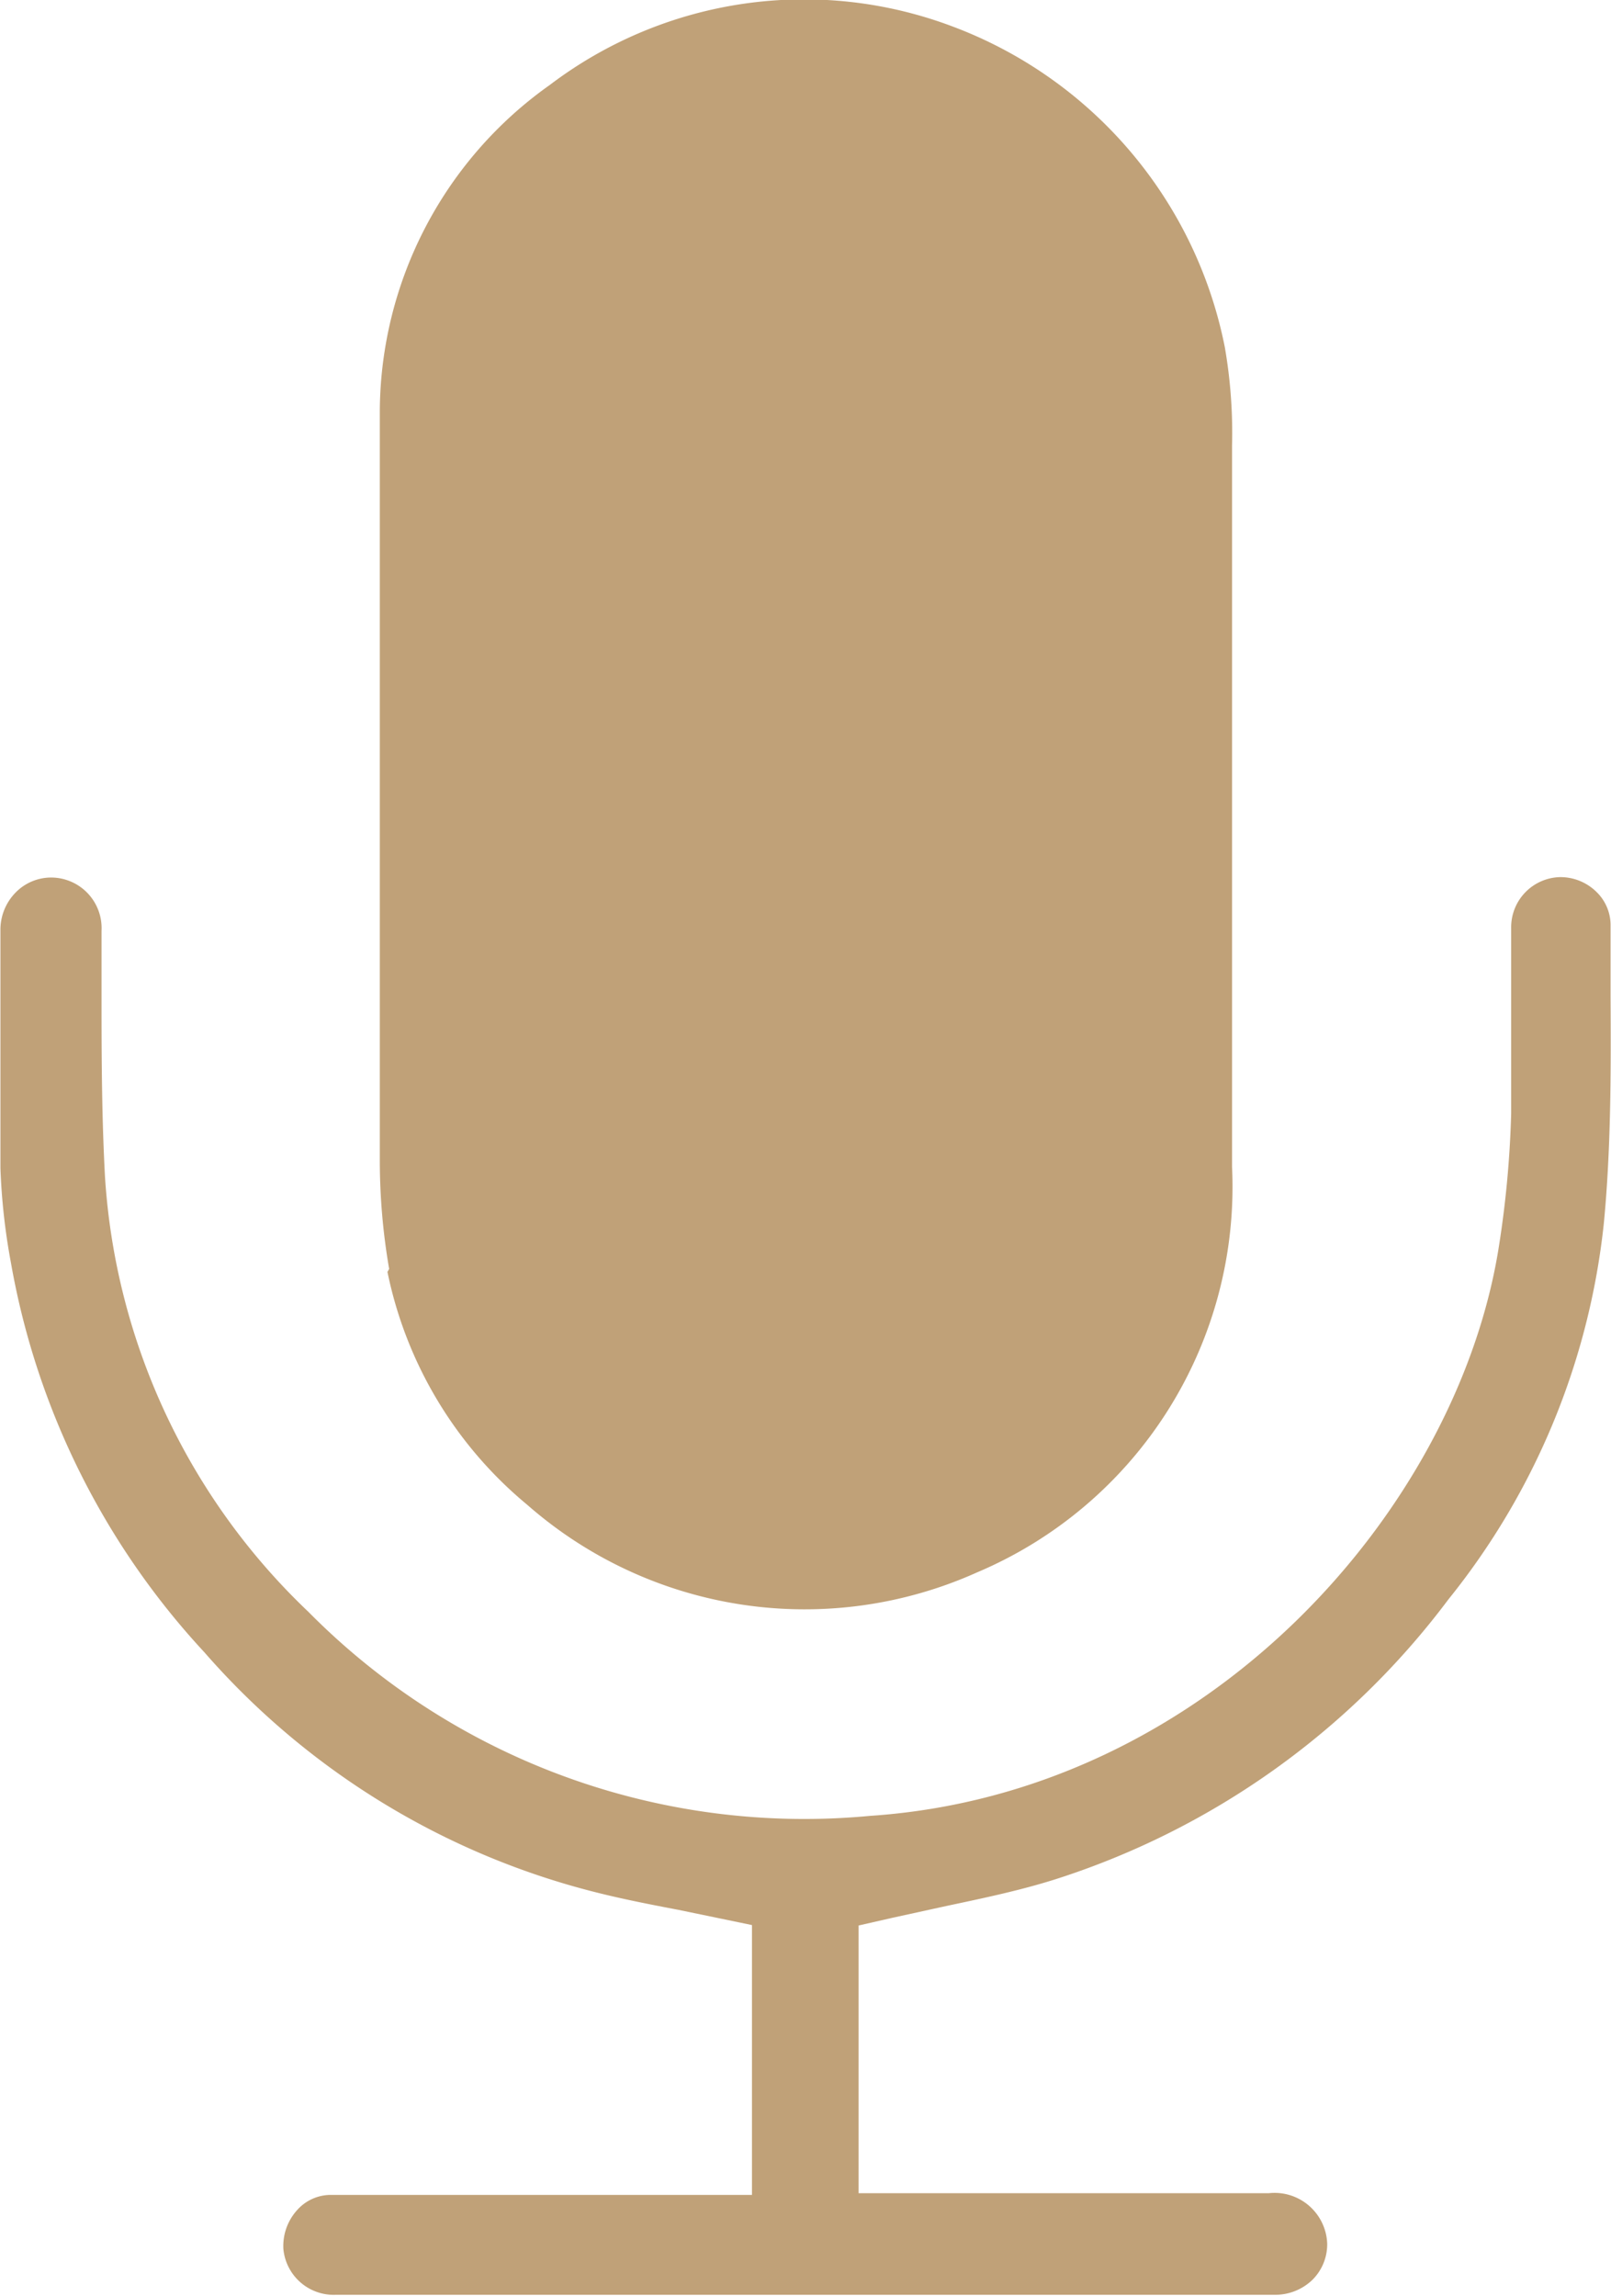
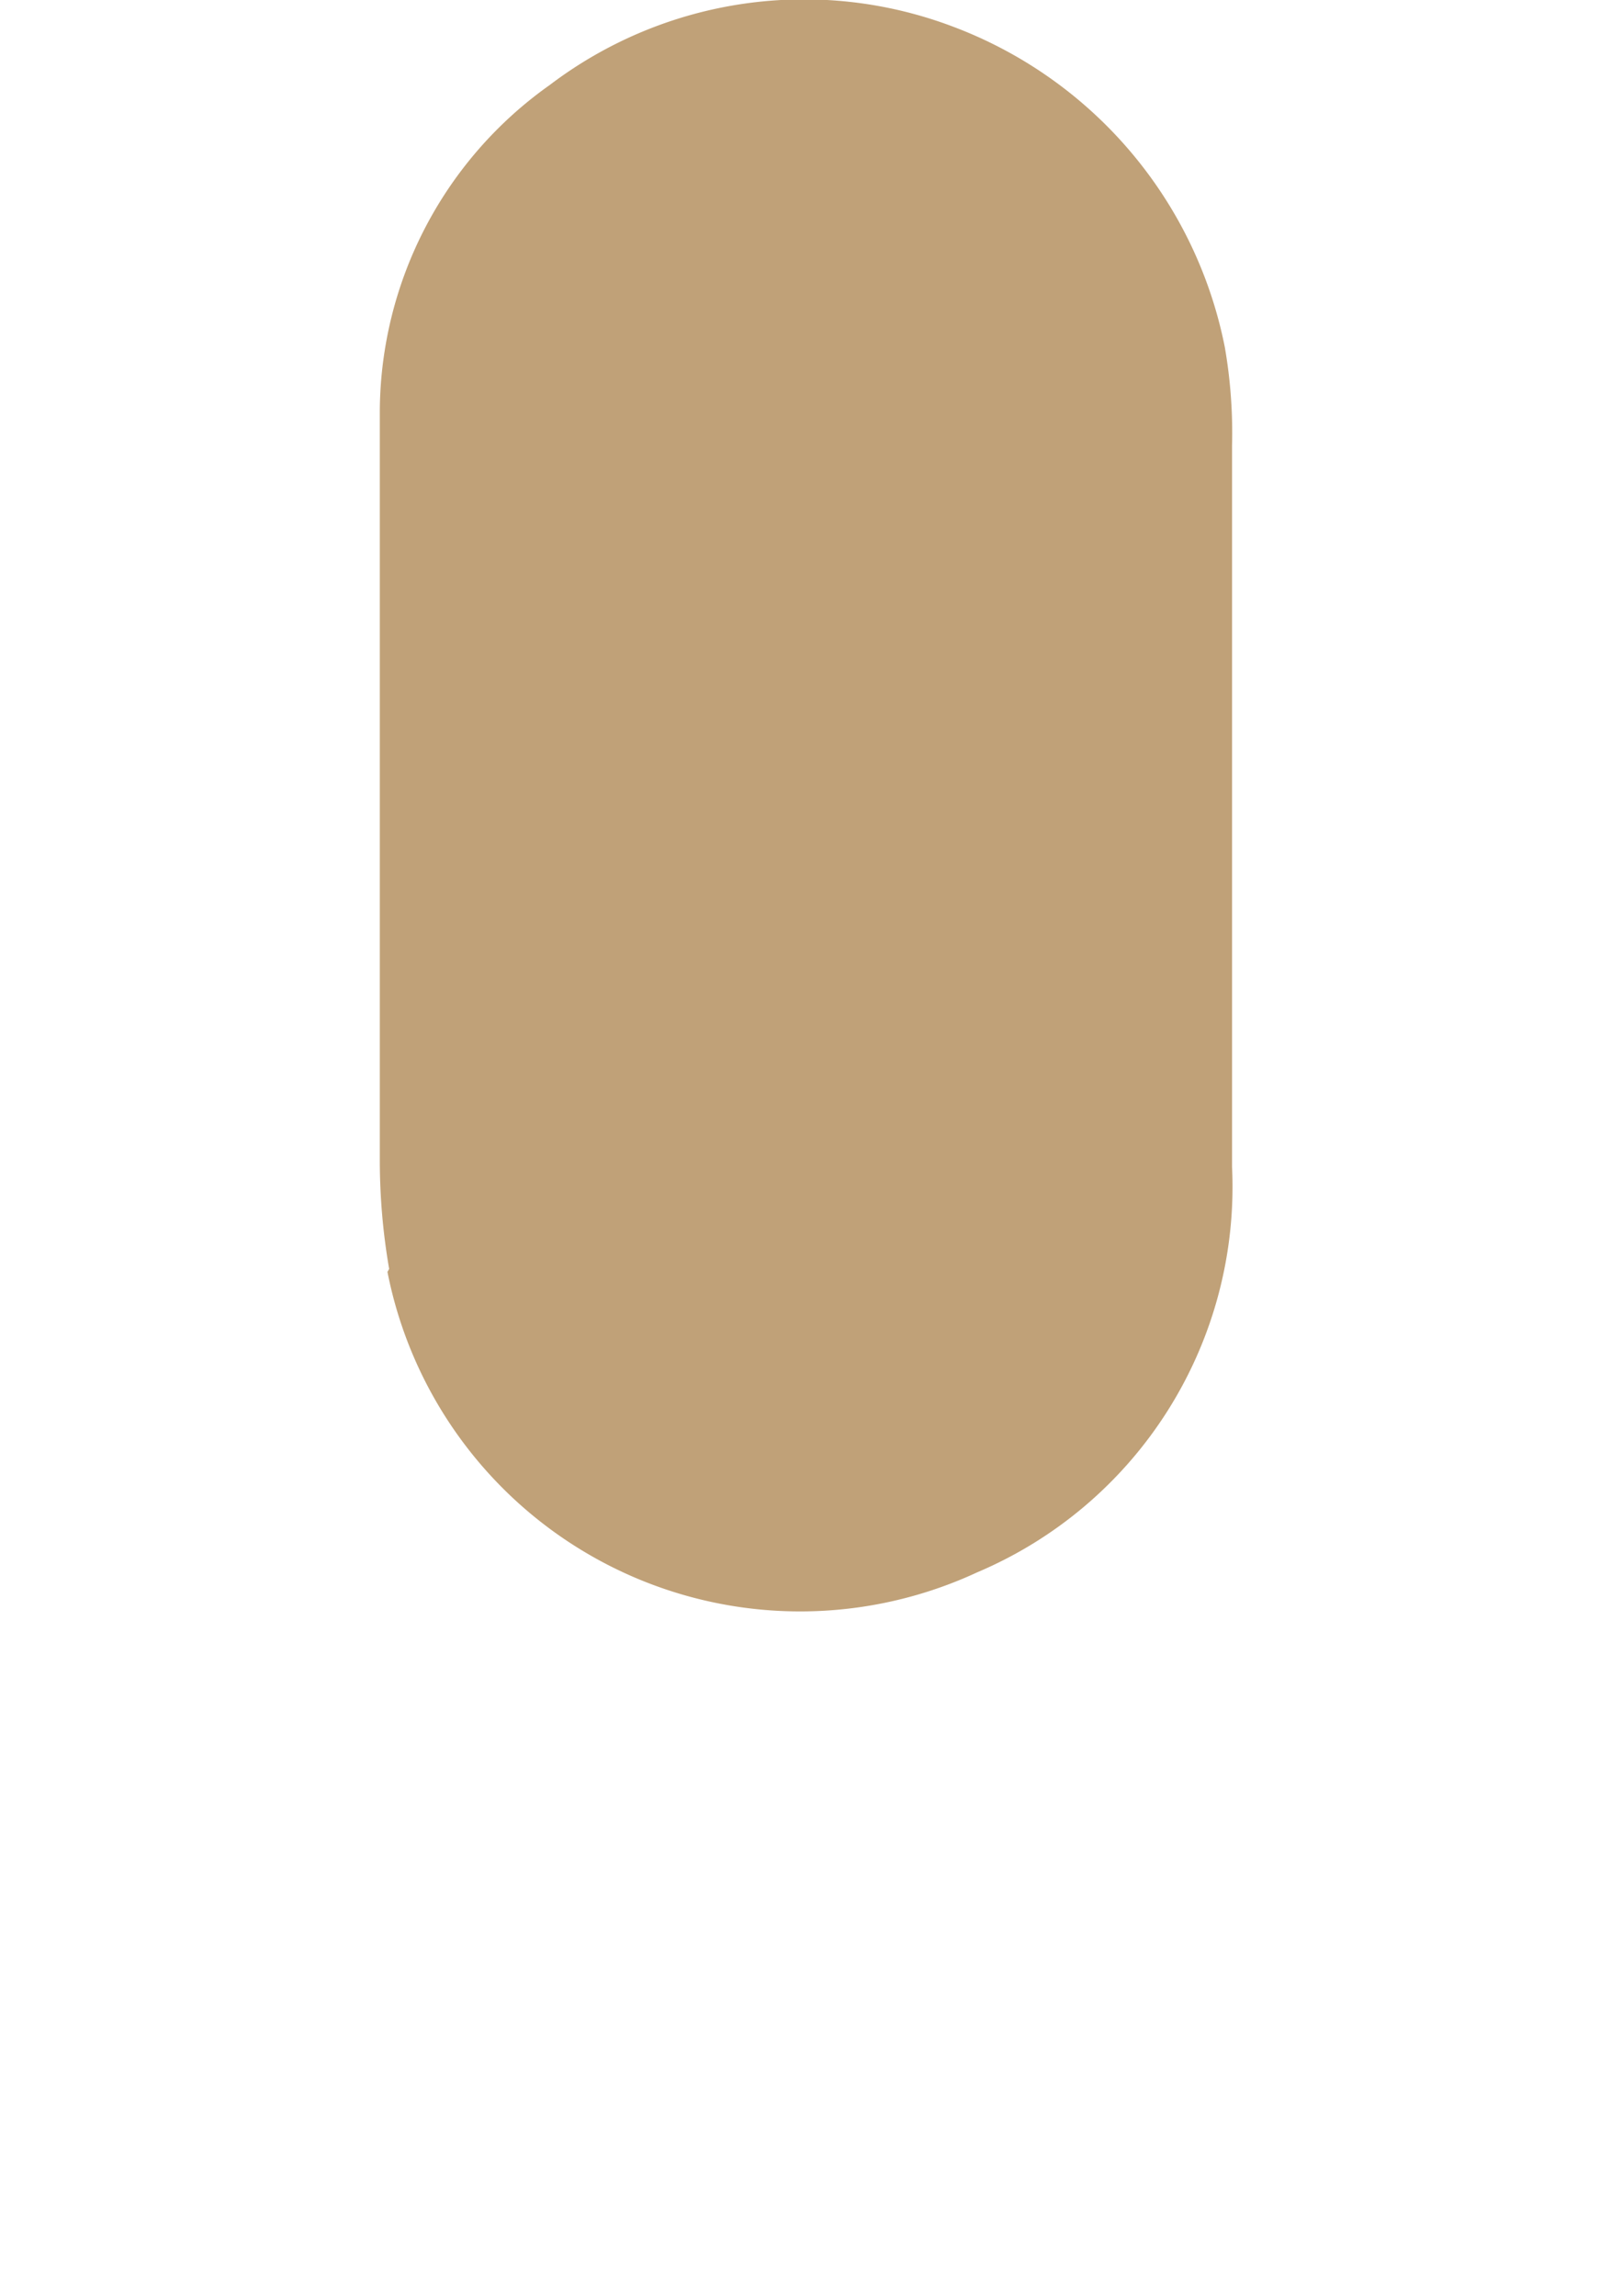
<svg xmlns="http://www.w3.org/2000/svg" viewBox="0 0 37.92 54.03">
  <defs>
    <style>.cls-1{fill:#c0a178;}</style>
  </defs>
  <title>intellectual-property</title>
  <g id="Layer_2" data-name="Layer 2">
    <g id="Layer_1-2" data-name="Layer 1">
-       <path class="cls-1" d="M9.12,29.93a9.61,9.61,0,0,0,3.29,5.48A9.9,9.9,0,0,0,23,37a9.85,9.85,0,0,0,6-9.54q0-3.75,0-7.5,0-4.74,0-9.48a11.76,11.76,0,0,0-.17-2.31A10.17,10.17,0,0,0,22.44.63,9.9,9.9,0,0,0,12.94,2a9.46,9.46,0,0,0-4,7.65c0,2.13,0,4.29,0,6.38q0,1.41,0,2.82l0,1v1.34c0,2,0,4.08,0,6.11a15,15,0,0,0,.22,2.56" />
-       <path class="cls-1" d="M37.91,21.79a1.09,1.09,0,0,0-.33-.8,1.21,1.21,0,0,0-.86-.35h0a1.18,1.18,0,0,0-1.15,1.2c0,.55,0,1.09,0,1.64,0,.89,0,1.81,0,2.72a24.1,24.1,0,0,1-.3,3.2c-1,6.14-6.84,12.8-14.79,13.33a16.41,16.41,0,0,1-13.22-4.8A15.47,15.47,0,0,1,2.47,27.67c-.07-1.32-.08-2.65-.08-3.94,0-.61,0-1.22,0-1.83a1.19,1.19,0,0,0-1.16-1.25h0A1.17,1.17,0,0,0,.37,21a1.25,1.25,0,0,0-.36.9c0,1.83,0,3.72,0,5.59a15.09,15.09,0,0,0,.25,2.24,18.07,18.07,0,0,0,4.55,9.15,18.07,18.07,0,0,0,9.22,5.65c.63.16,1.3.29,1.93.41l.92.19.82.17v6.35H12c-1.41,0-2.83,0-4.24,0A1.06,1.06,0,0,0,7,52a1.26,1.26,0,0,0-.33.92A1.19,1.19,0,0,0,7.91,54H30a1.26,1.26,0,0,0,.89-.35,1.18,1.18,0,0,0,.35-.85,1.24,1.24,0,0,0-1.38-1.19H20.21v-6.3l.79-.18,1.28-.28c.9-.19,1.75-.37,2.57-.63a18.64,18.64,0,0,0,9.24-6.58,16.94,16.94,0,0,0,3.66-8.84c.17-1.75.17-3.57.16-5.33,0-.57,0-1.14,0-1.71" />
+       <path class="cls-1" d="M9.12,29.93A9.9,9.9,0,0,0,23,37a9.85,9.85,0,0,0,6-9.54q0-3.75,0-7.5,0-4.74,0-9.48a11.76,11.76,0,0,0-.17-2.31A10.17,10.17,0,0,0,22.44.63,9.9,9.9,0,0,0,12.94,2a9.46,9.46,0,0,0-4,7.65c0,2.13,0,4.29,0,6.38q0,1.41,0,2.82l0,1v1.34c0,2,0,4.08,0,6.11a15,15,0,0,0,.22,2.56" />
    </g>
  </g>
</svg>